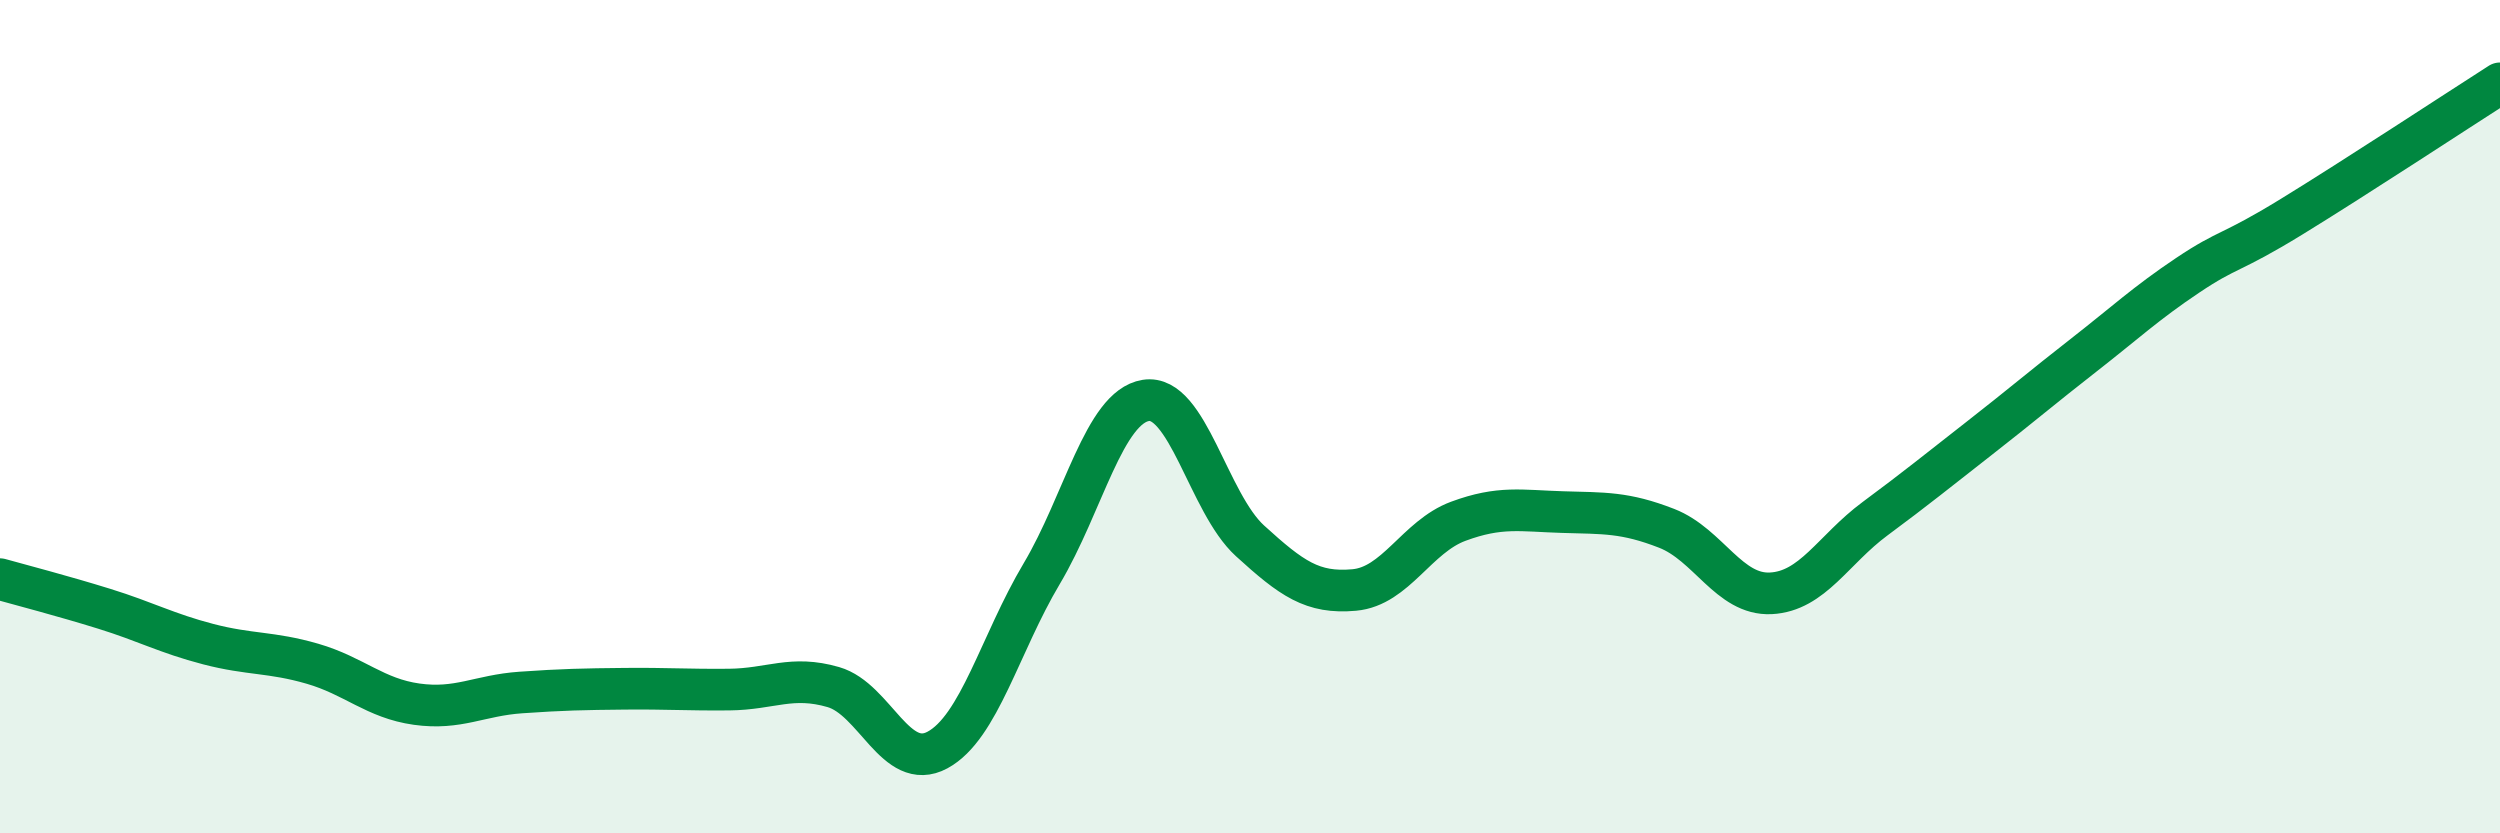
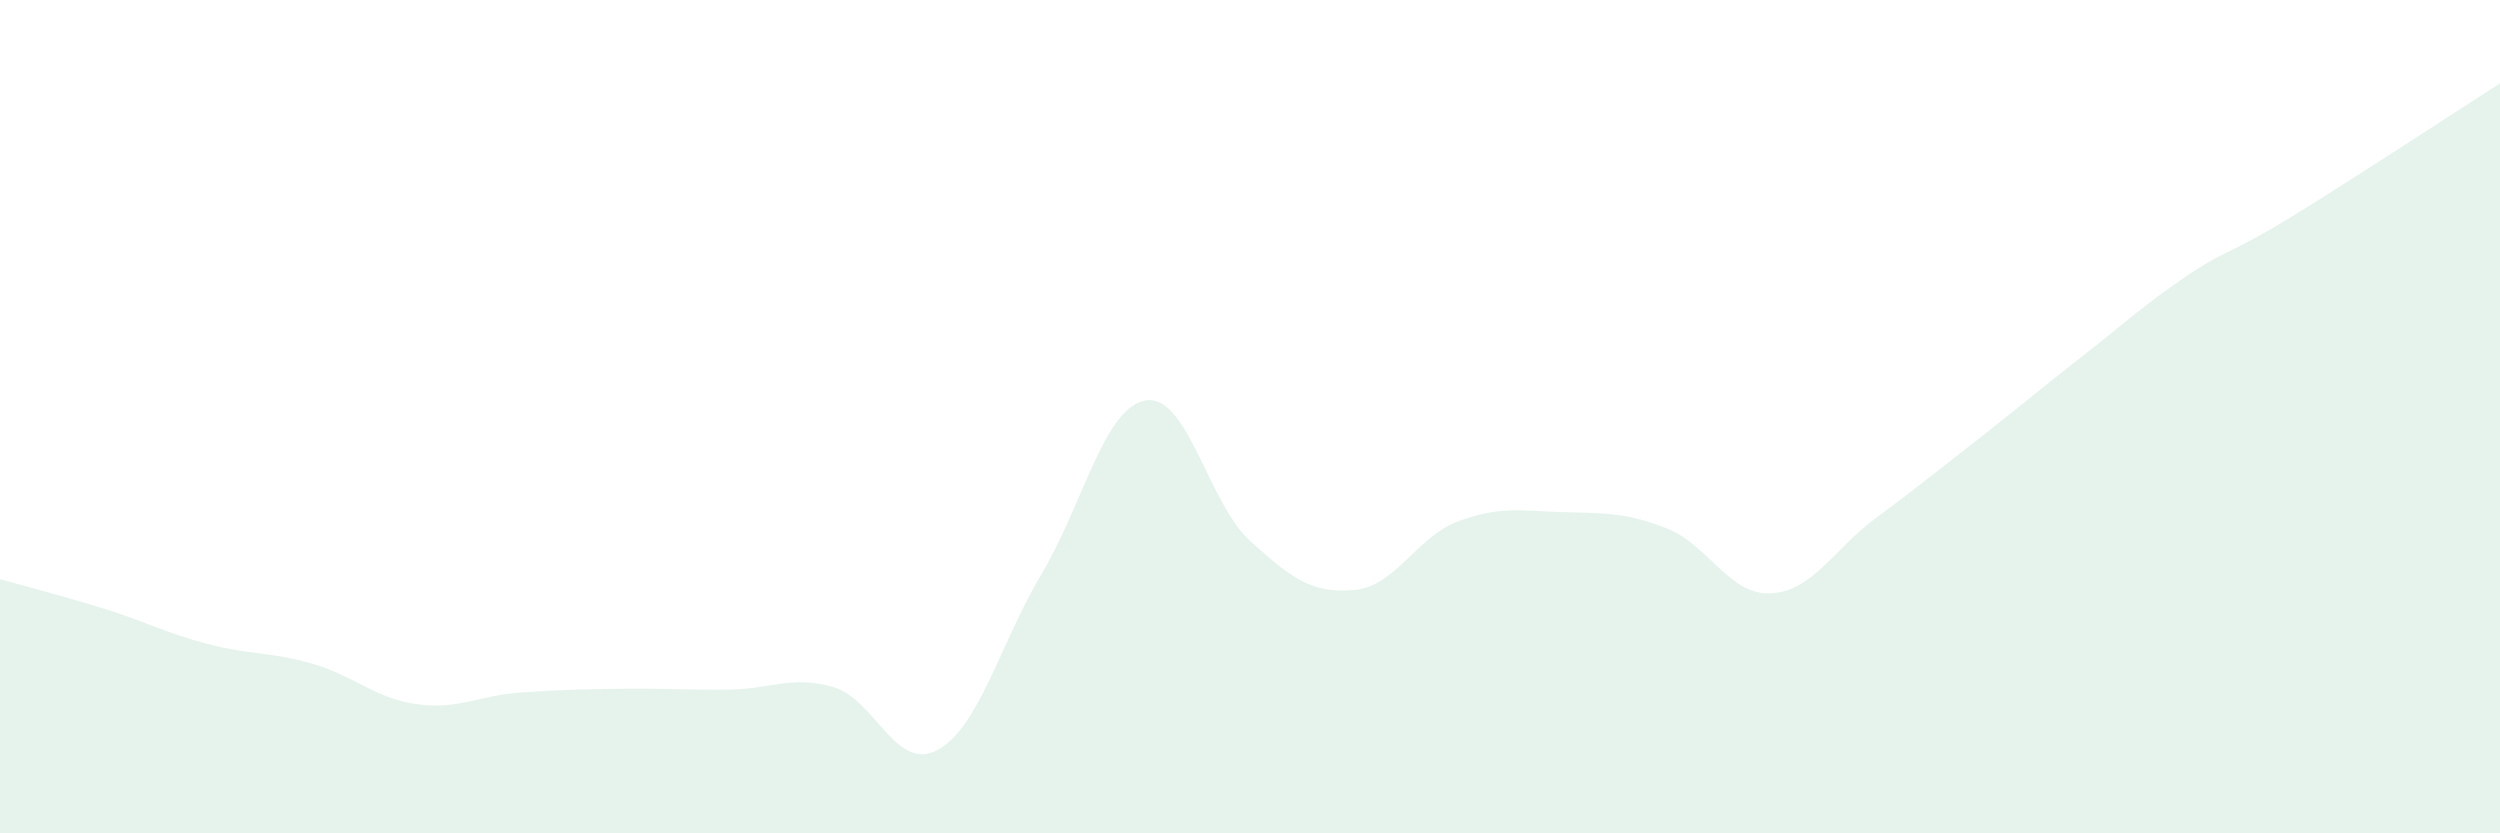
<svg xmlns="http://www.w3.org/2000/svg" width="60" height="20" viewBox="0 0 60 20">
  <path d="M 0,13.9 C 0.5,14.04 1.5,14.3 2.5,14.61 C 3.5,14.92 4,15.2 5,15.46 C 6,15.72 6.5,15.64 7.5,15.93 C 8.5,16.22 9,16.76 10,16.9 C 11,17.04 11.5,16.69 12.5,16.62 C 13.5,16.55 14,16.54 15,16.53 C 16,16.52 16.5,16.56 17.5,16.55 C 18.5,16.54 19,16.2 20,16.49 C 21,16.78 21.5,18.54 22.5,18 C 23.5,17.46 24,15.45 25,13.77 C 26,12.09 26.5,9.77 27.5,9.61 C 28.5,9.45 29,12.07 30,12.98 C 31,13.89 31.5,14.25 32.5,14.16 C 33.5,14.07 34,12.88 35,12.51 C 36,12.14 36.5,12.26 37.5,12.29 C 38.5,12.32 39,12.29 40,12.68 C 41,13.07 41.5,14.29 42.5,14.24 C 43.5,14.19 44,13.19 45,12.45 C 46,11.71 46.5,11.3 47.5,10.52 C 48.5,9.74 49,9.31 50,8.53 C 51,7.75 51.5,7.28 52.5,6.61 C 53.5,5.94 53.5,6.12 55,5.2 C 56.5,4.28 59,2.64 60,2L60 20L0 20Z" fill="#008740" opacity="0.1" stroke-linecap="round" stroke-linejoin="round" />
-   <path d="M 0,13.9 C 0.5,14.04 1.5,14.3 2.5,14.61 C 3.5,14.92 4,15.2 5,15.46 C 6,15.72 6.5,15.64 7.5,15.93 C 8.5,16.22 9,16.76 10,16.9 C 11,17.04 11.5,16.69 12.5,16.62 C 13.5,16.55 14,16.54 15,16.53 C 16,16.52 16.5,16.56 17.5,16.55 C 18.5,16.54 19,16.2 20,16.49 C 21,16.78 21.5,18.54 22.5,18 C 23.5,17.46 24,15.45 25,13.77 C 26,12.09 26.5,9.77 27.5,9.61 C 28.5,9.45 29,12.07 30,12.98 C 31,13.89 31.5,14.25 32.5,14.16 C 33.5,14.07 34,12.88 35,12.51 C 36,12.14 36.5,12.26 37.5,12.29 C 38.5,12.32 39,12.29 40,12.68 C 41,13.07 41.5,14.29 42.5,14.24 C 43.5,14.19 44,13.19 45,12.45 C 46,11.71 46.5,11.3 47.5,10.52 C 48.5,9.74 49,9.31 50,8.53 C 51,7.75 51.5,7.28 52.5,6.61 C 53.5,5.94 53.5,6.12 55,5.2 C 56.5,4.28 59,2.64 60,2" stroke="#008740" stroke-width="1" fill="none" stroke-linecap="round" stroke-linejoin="round" />
</svg>